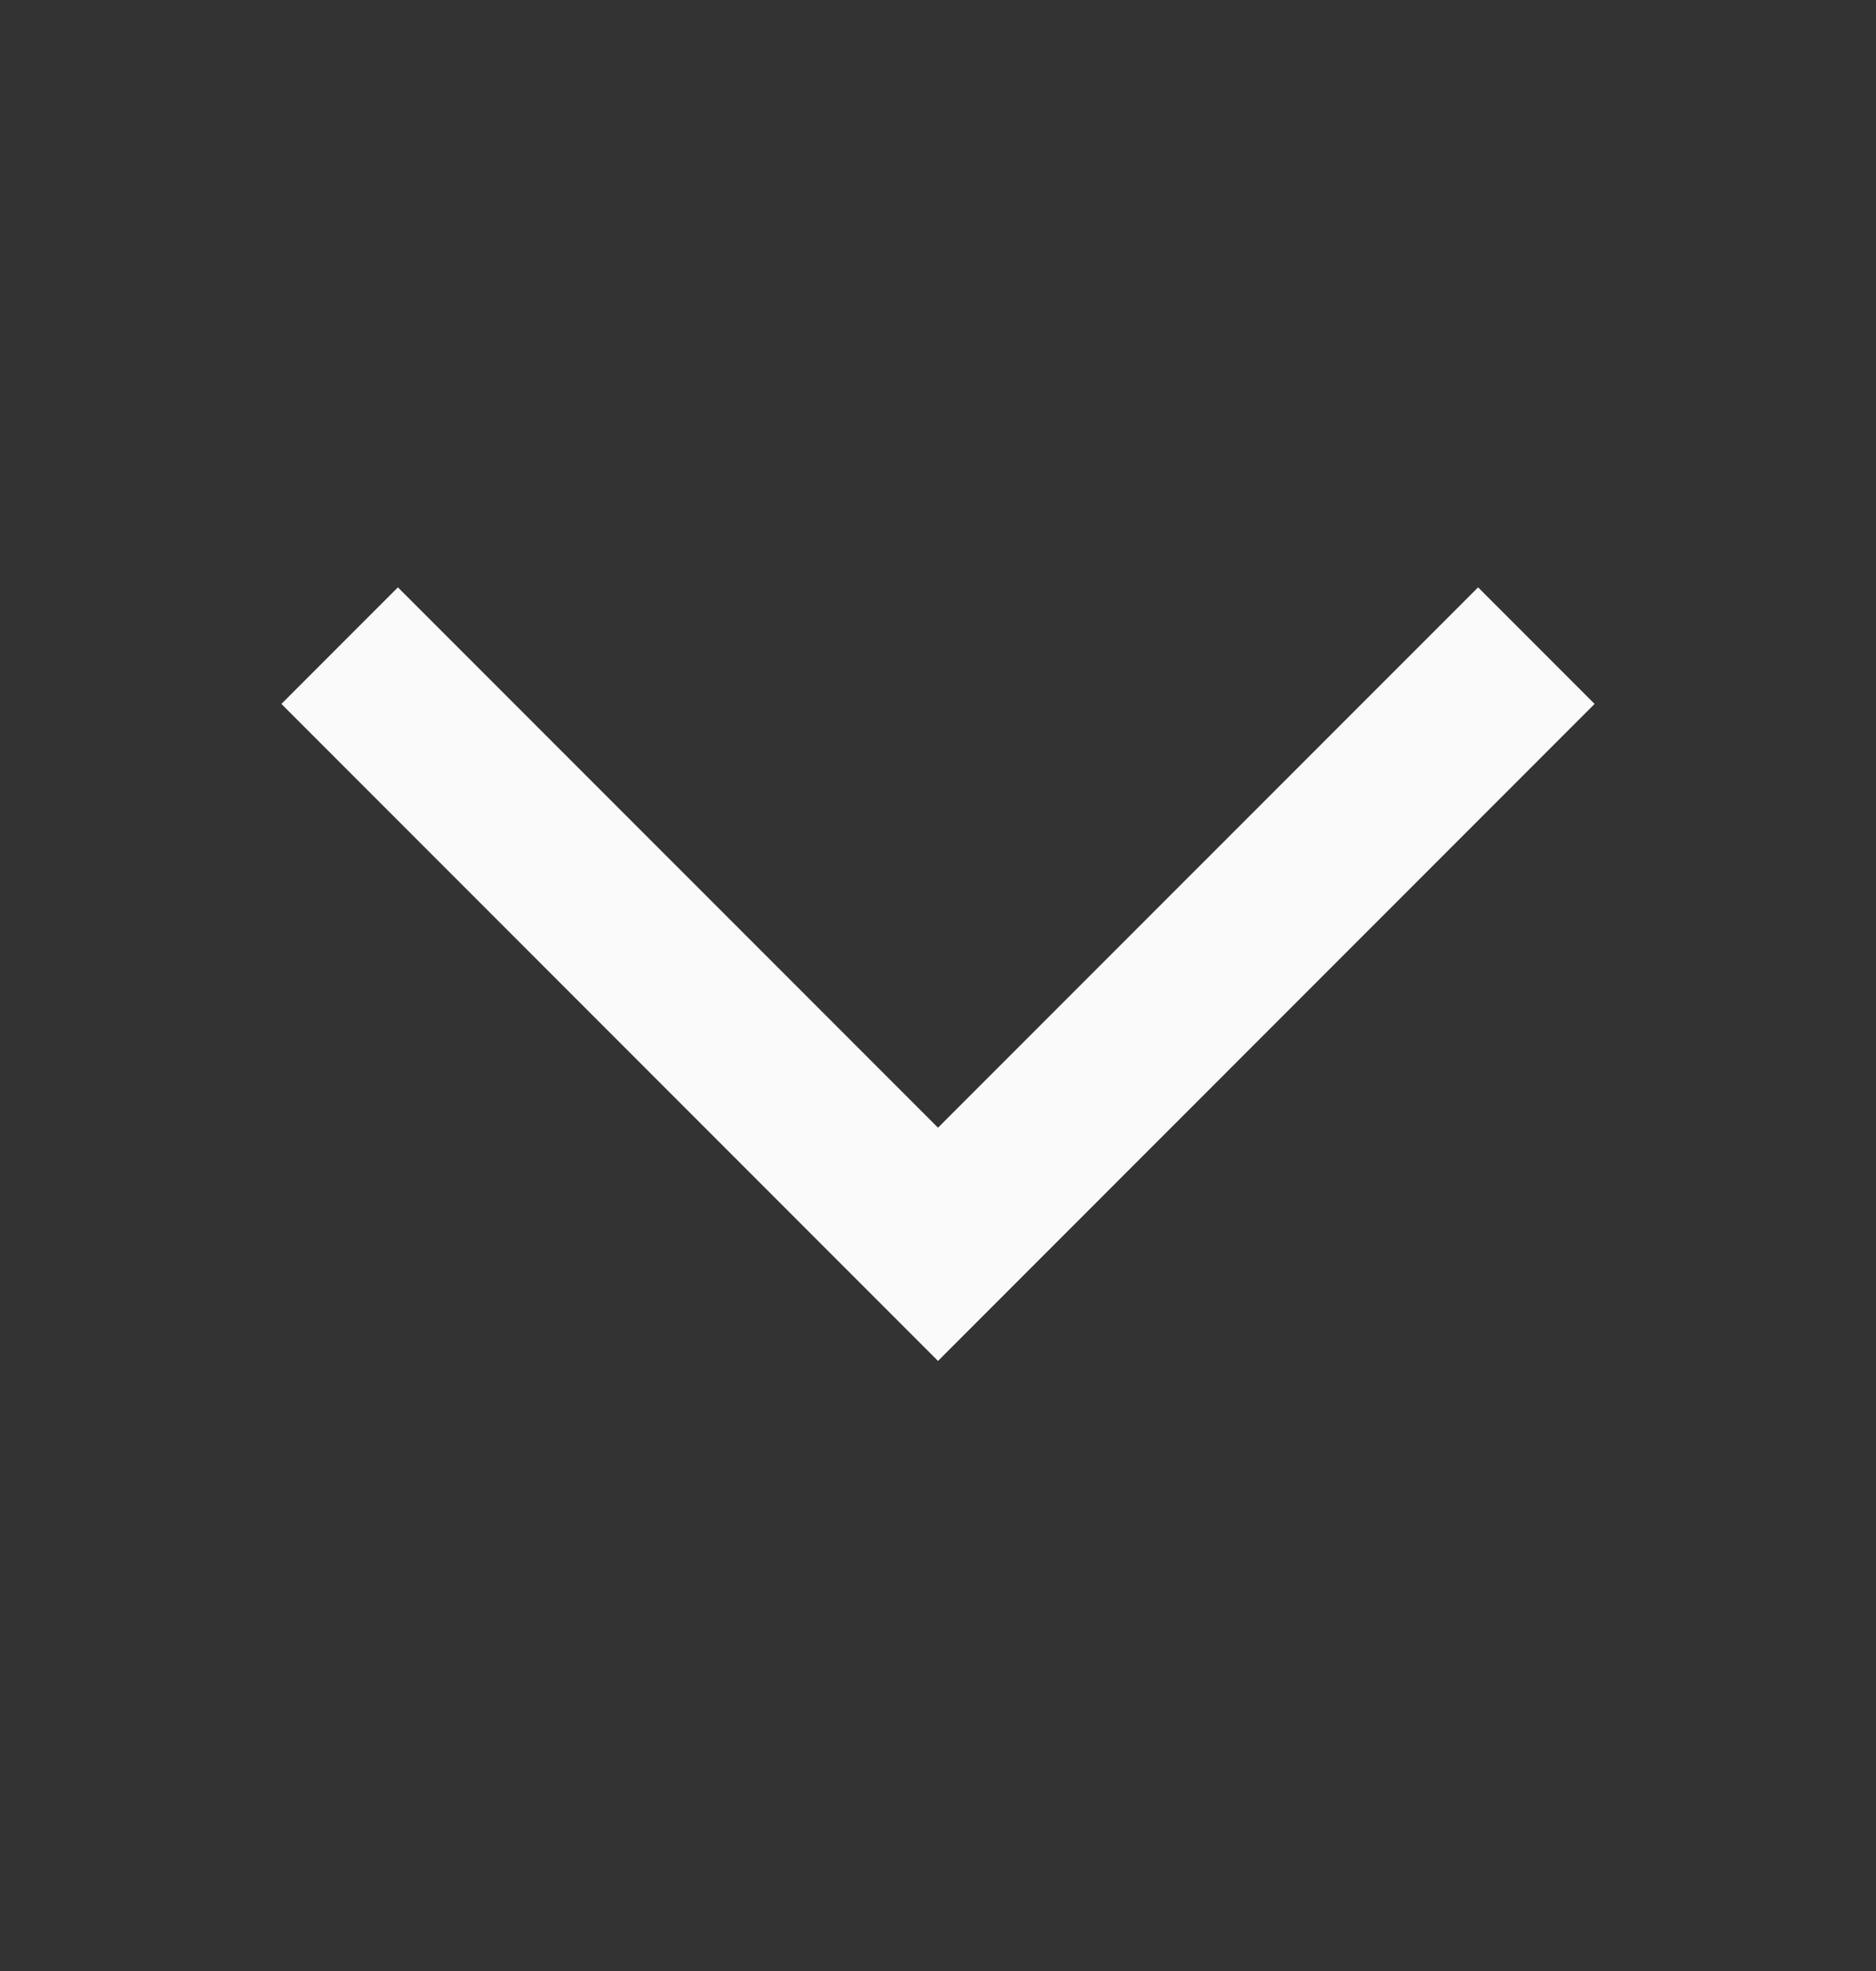
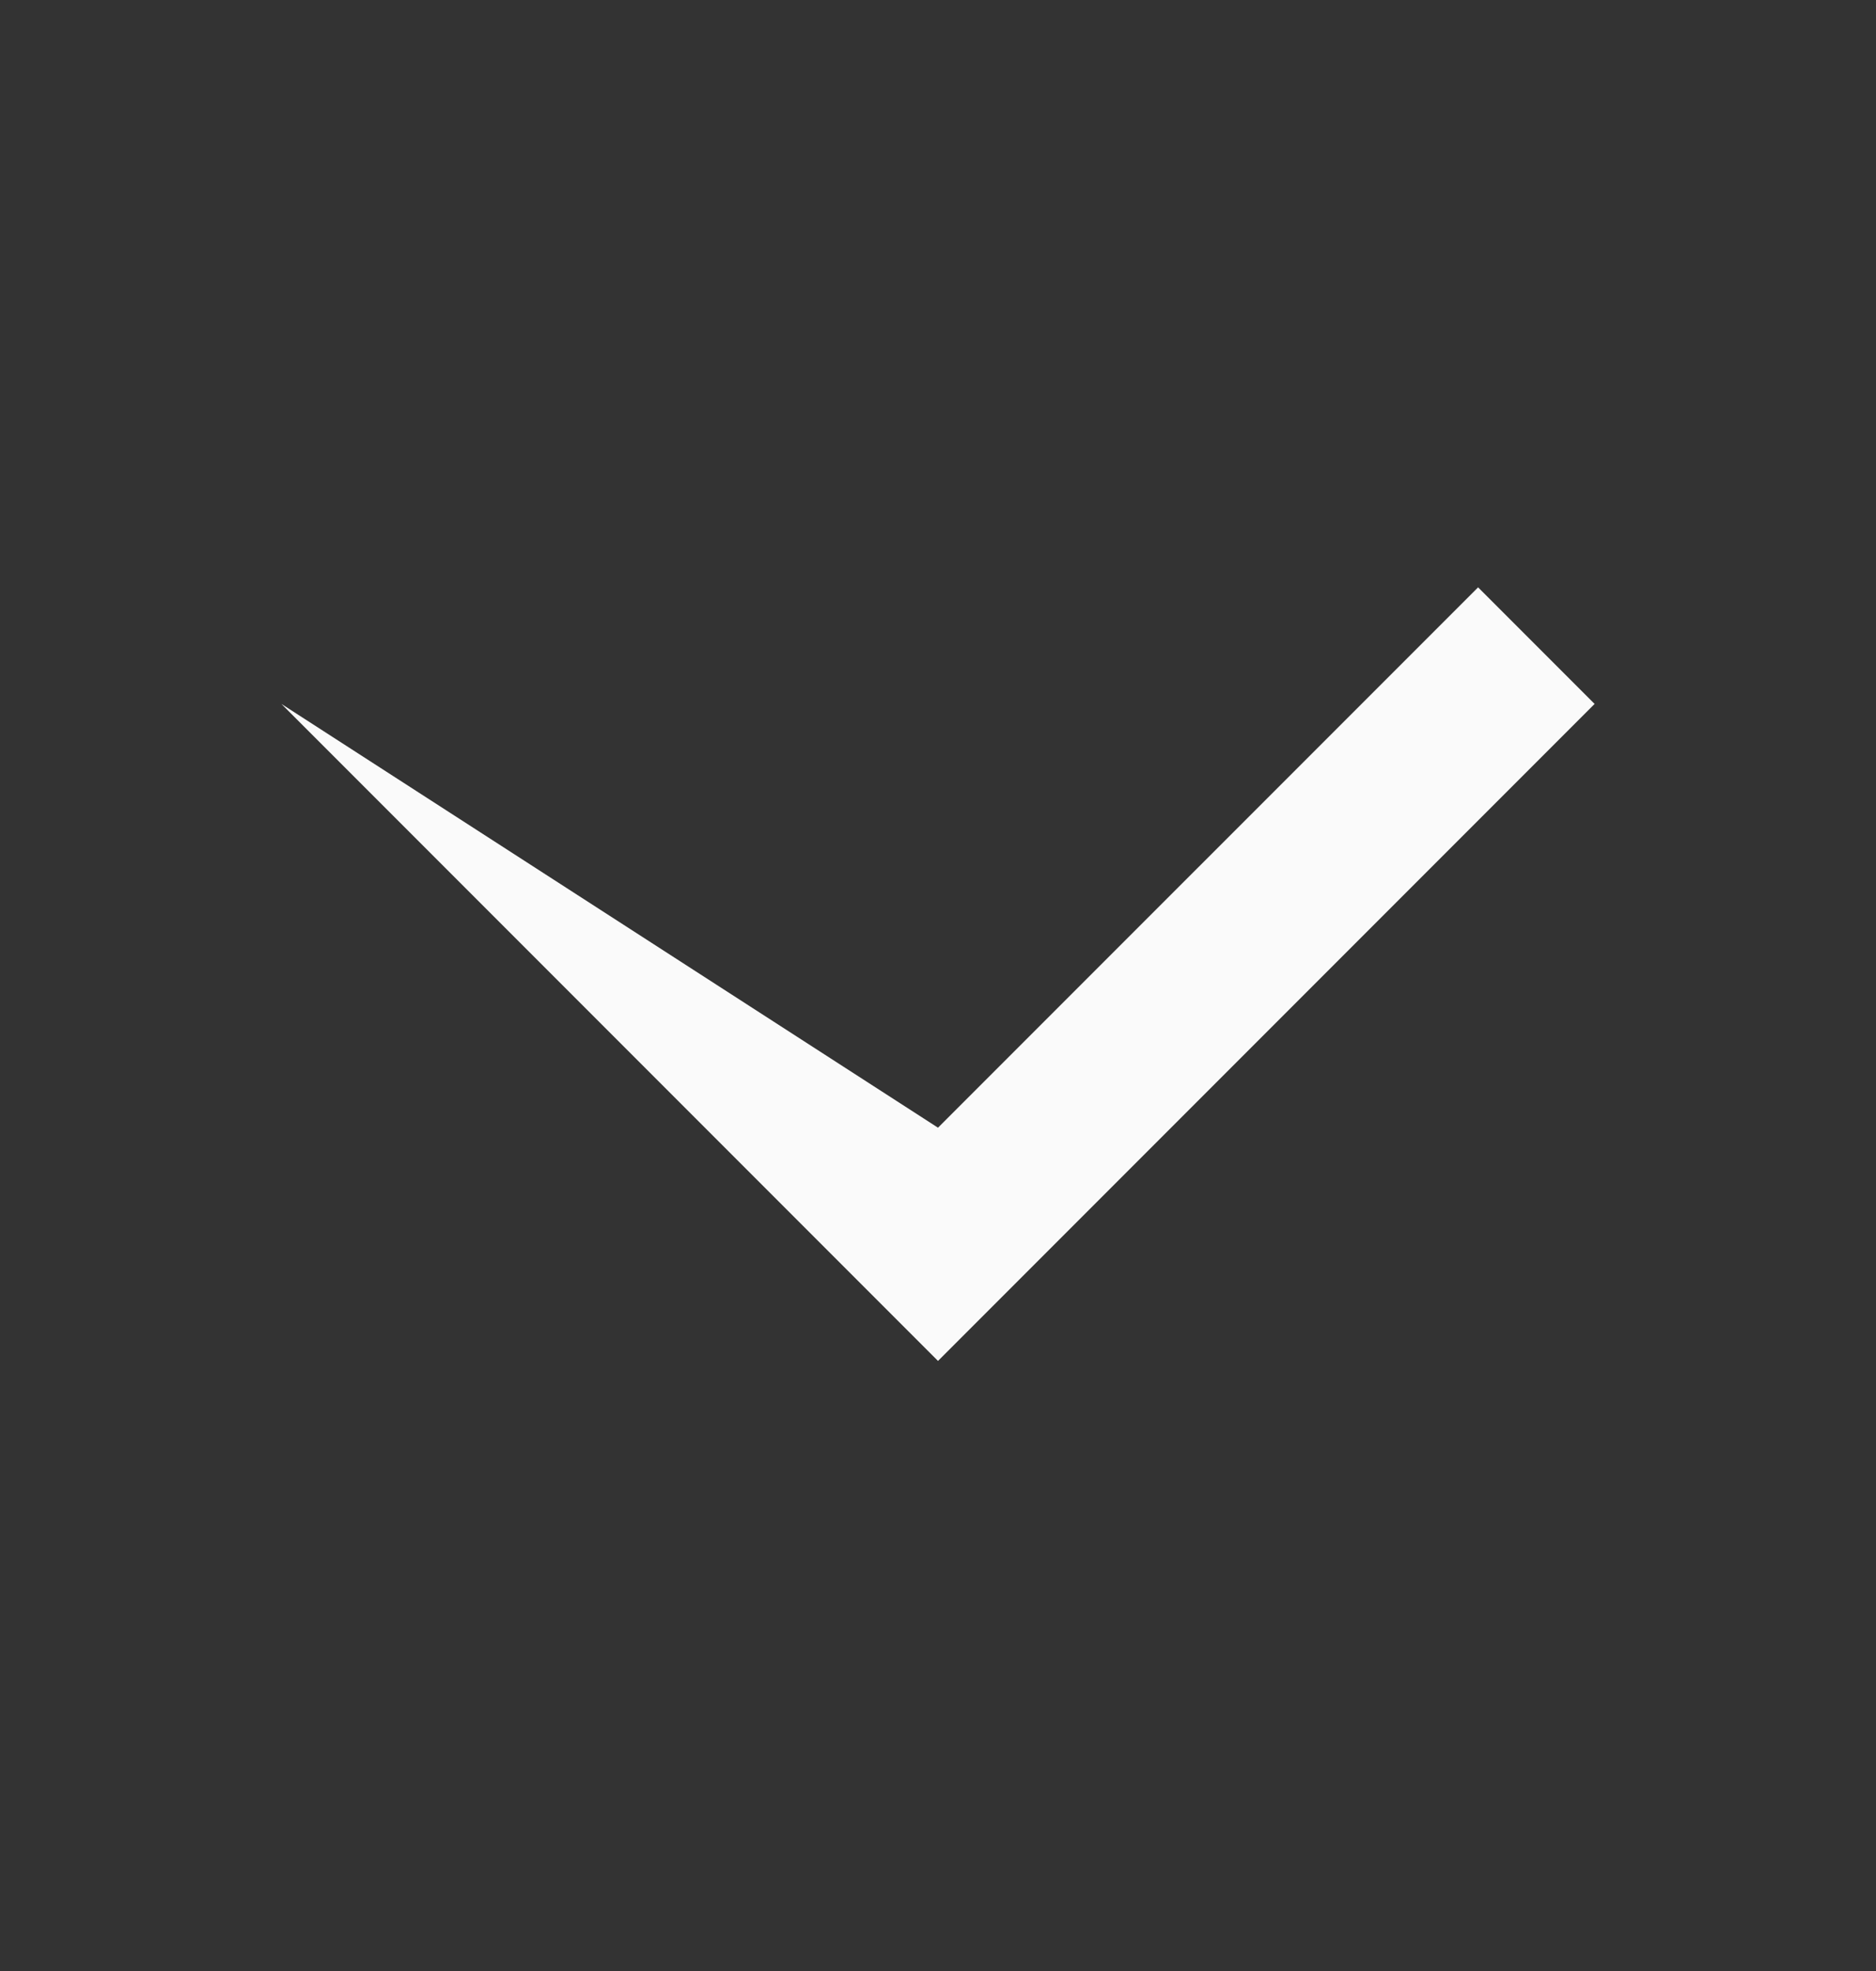
<svg xmlns="http://www.w3.org/2000/svg" width="20" height="21" viewBox="0 0 20 21" fill="none">
  <rect x="0" y="0" width="20" height="21" fill="#333333" stroke="none" />
  <g id="material-symbols:arrow-back-ios-new">
-     <path id="Vector" d="M17 7.5L10 14.5L3 7.5L4.242 6.258L10 12.015L15.758 6.258L17 7.5Z" fill="#FAFAFA" />
+     <path id="Vector" d="M17 7.5L10 14.5L3 7.5L10 12.015L15.758 6.258L17 7.5Z" fill="#FAFAFA" />
  </g>
</svg>